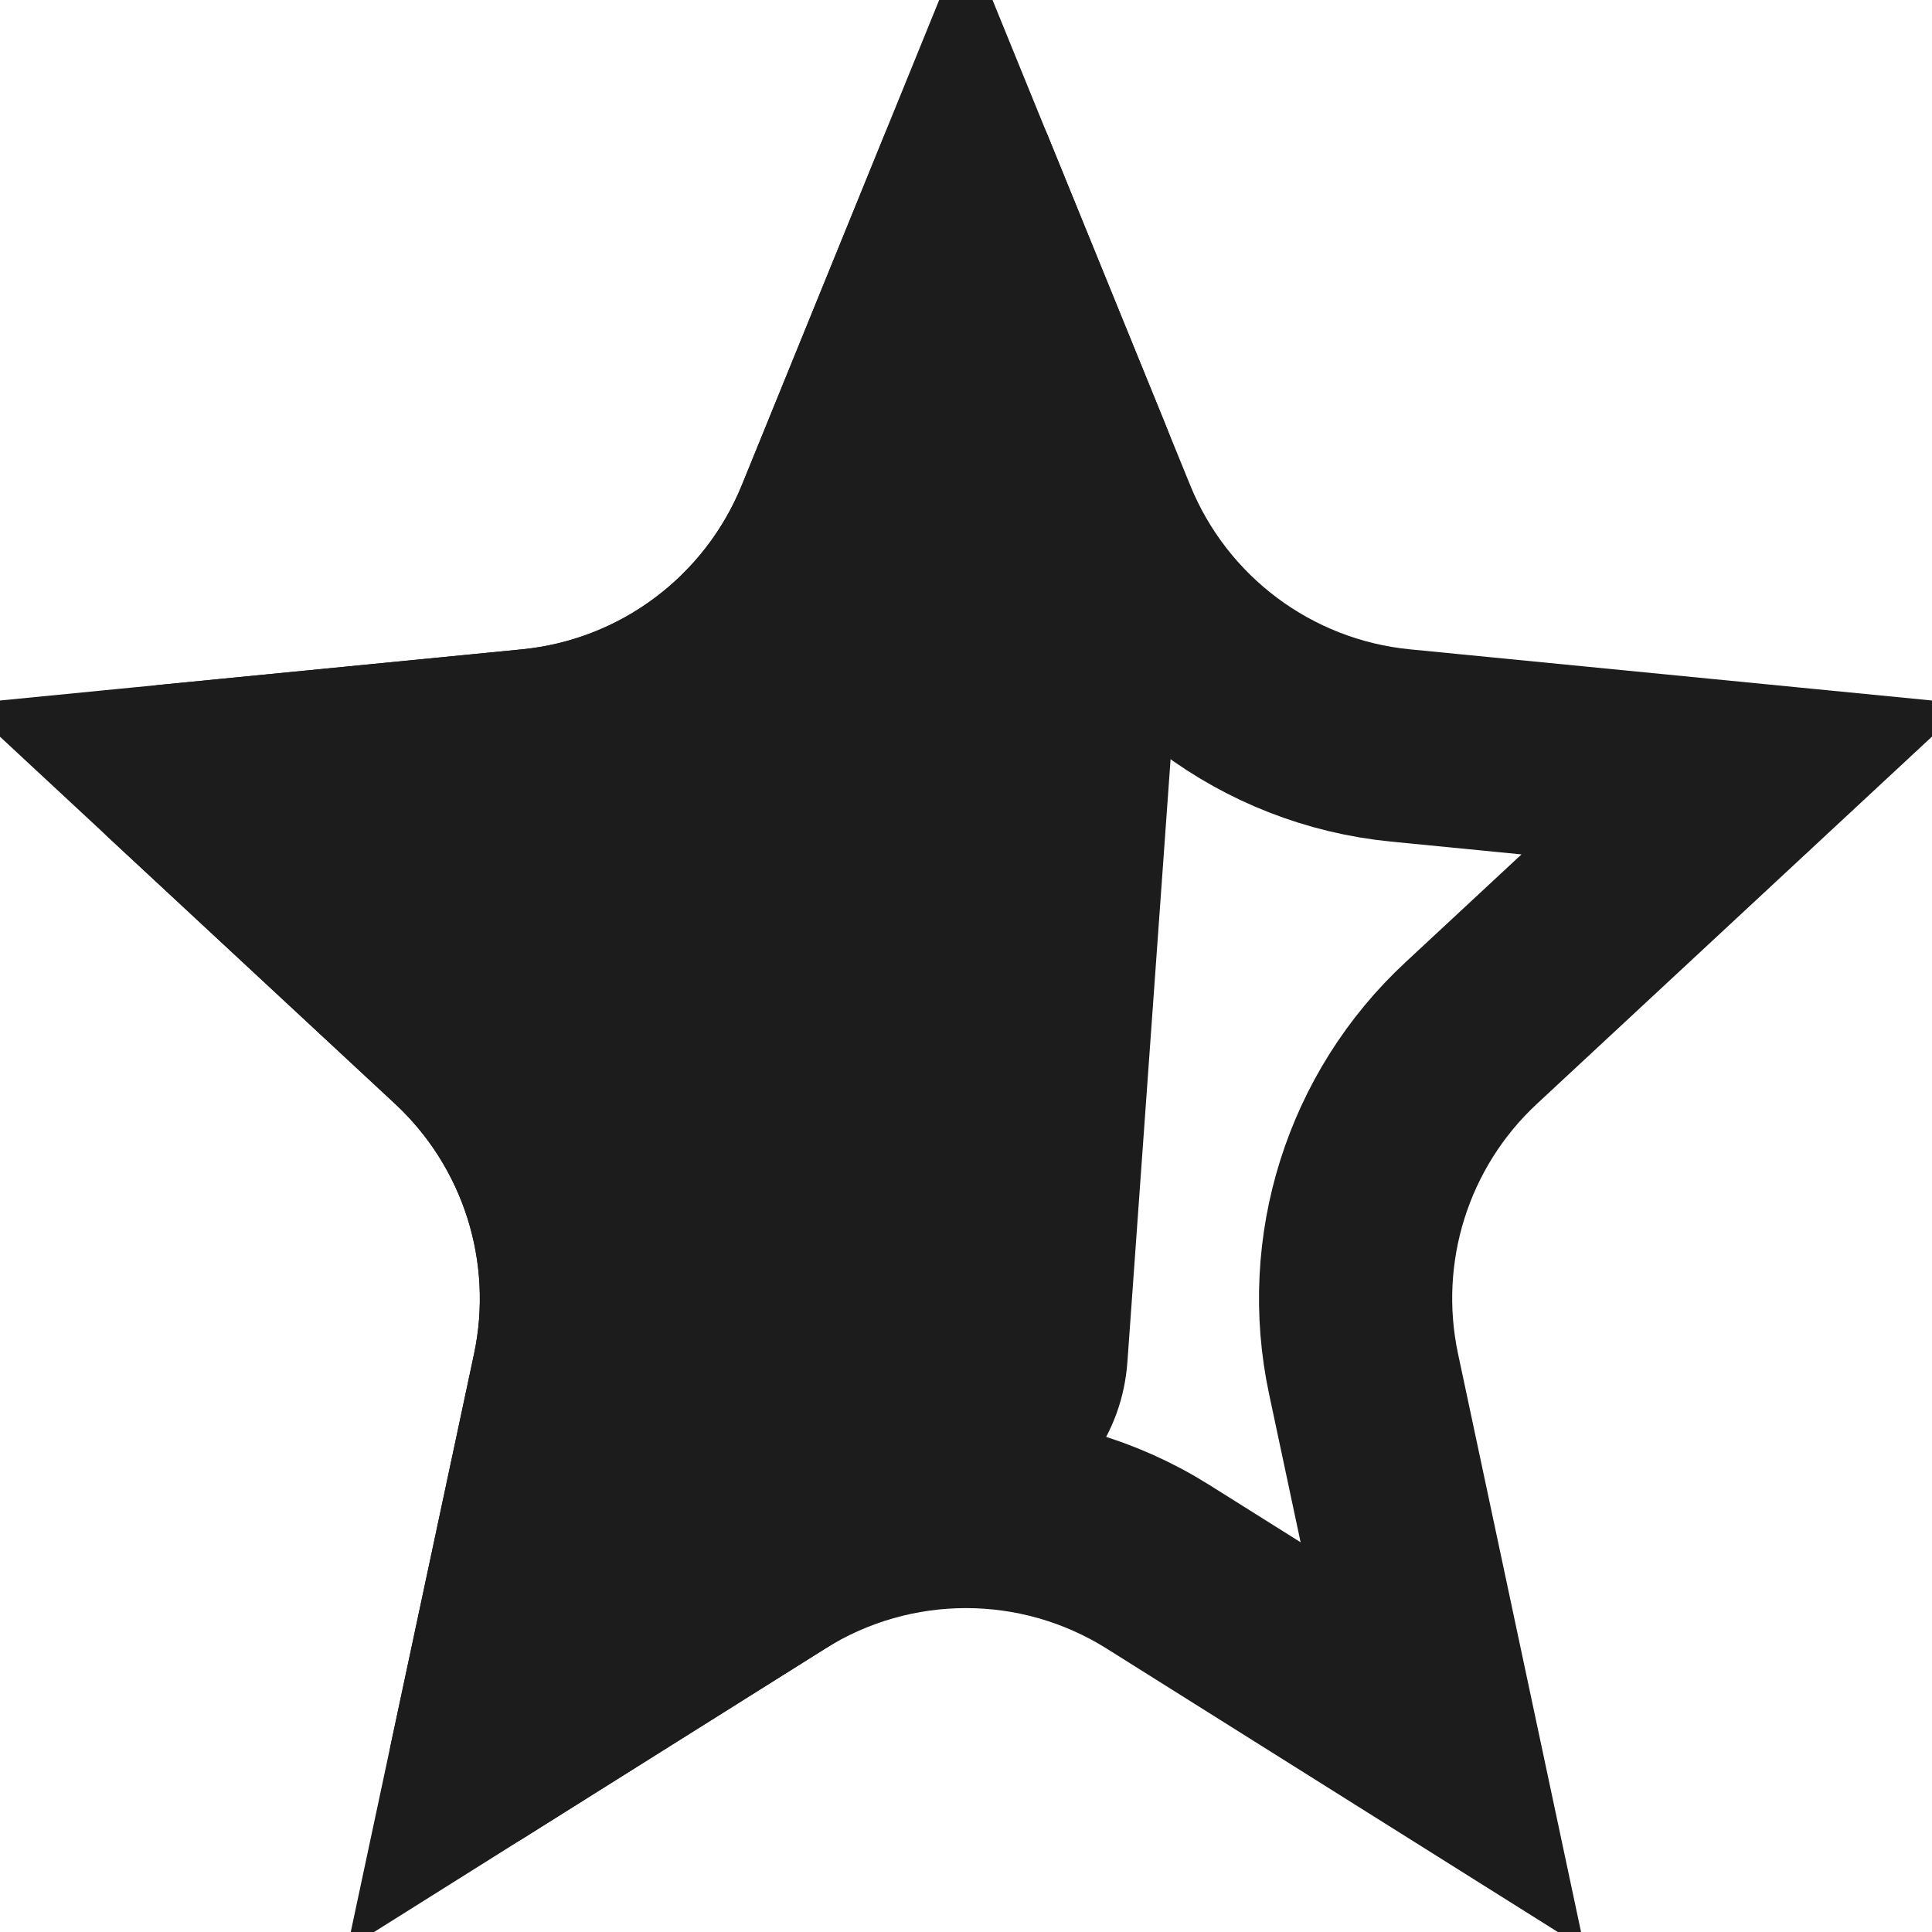
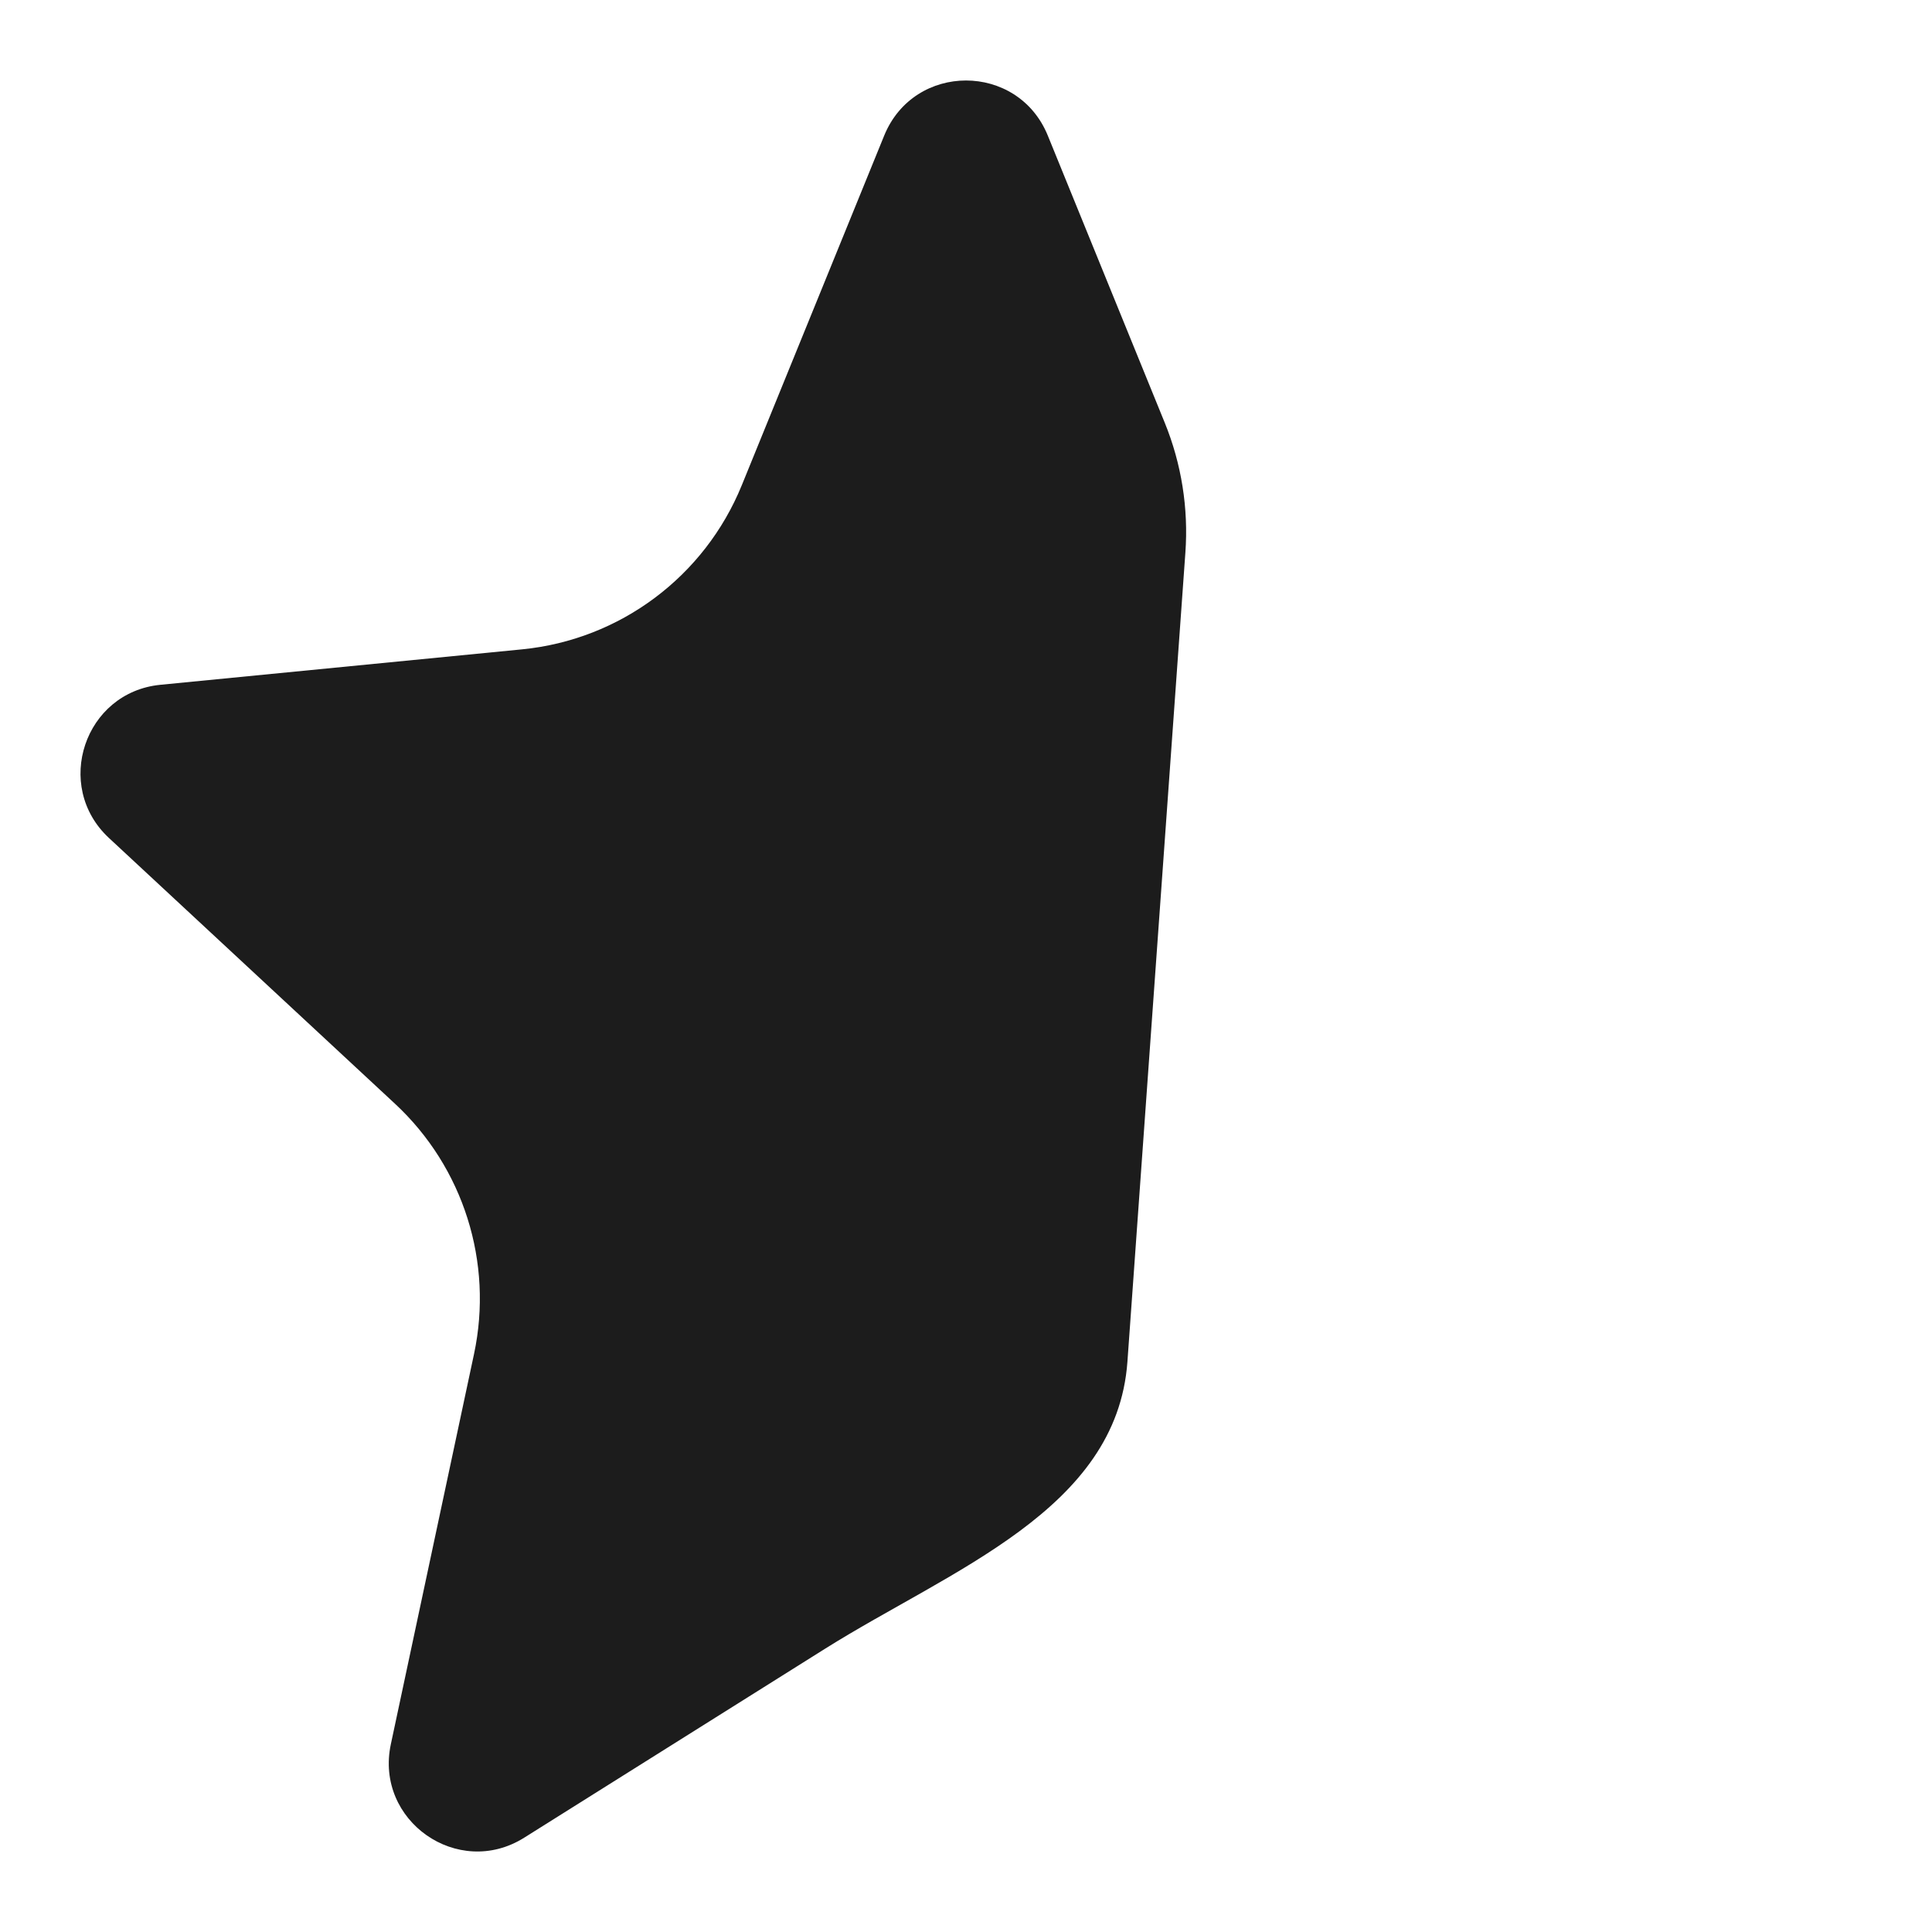
<svg xmlns="http://www.w3.org/2000/svg" width="20" height="20" viewBox="0 0 20 20" fill="none">
-   <path d="M11.395 5.401C11.919 6.689 13.113 7.581 14.497 7.717L18.057 8.066L15.231 10.693C14.263 11.591 13.84 12.933 14.116 14.225L14.934 18.07L11.989 16.22C10.773 15.456 9.227 15.456 8.01 16.22L5.065 18.07L5.885 14.225C6.16 12.933 5.736 11.591 4.769 10.693L1.942 8.066L5.502 7.717C6.886 7.581 8.08 6.689 8.605 5.401L9.999 1.974L11.395 5.401ZM18.242 8.084H18.241L18.238 8.083L18.242 8.084Z" stroke="#1C1C1C" stroke-width="2" />
  <path d="M9.153 1.404C9.463 0.643 10.537 0.643 10.847 1.404L12.057 4.375C12.231 4.802 12.304 5.262 12.271 5.721L11.671 14.097C11.56 15.633 9.847 16.248 8.542 17.067L5.426 19.024C4.741 19.454 3.877 18.848 4.046 18.056L4.907 14.017C5.109 13.069 4.798 12.084 4.088 11.425L1.127 8.674C0.549 8.136 0.875 7.166 1.66 7.089L5.405 6.722C6.419 6.622 7.294 5.968 7.679 5.023L9.153 1.404Z" fill="#1C1C1C" />
</svg>